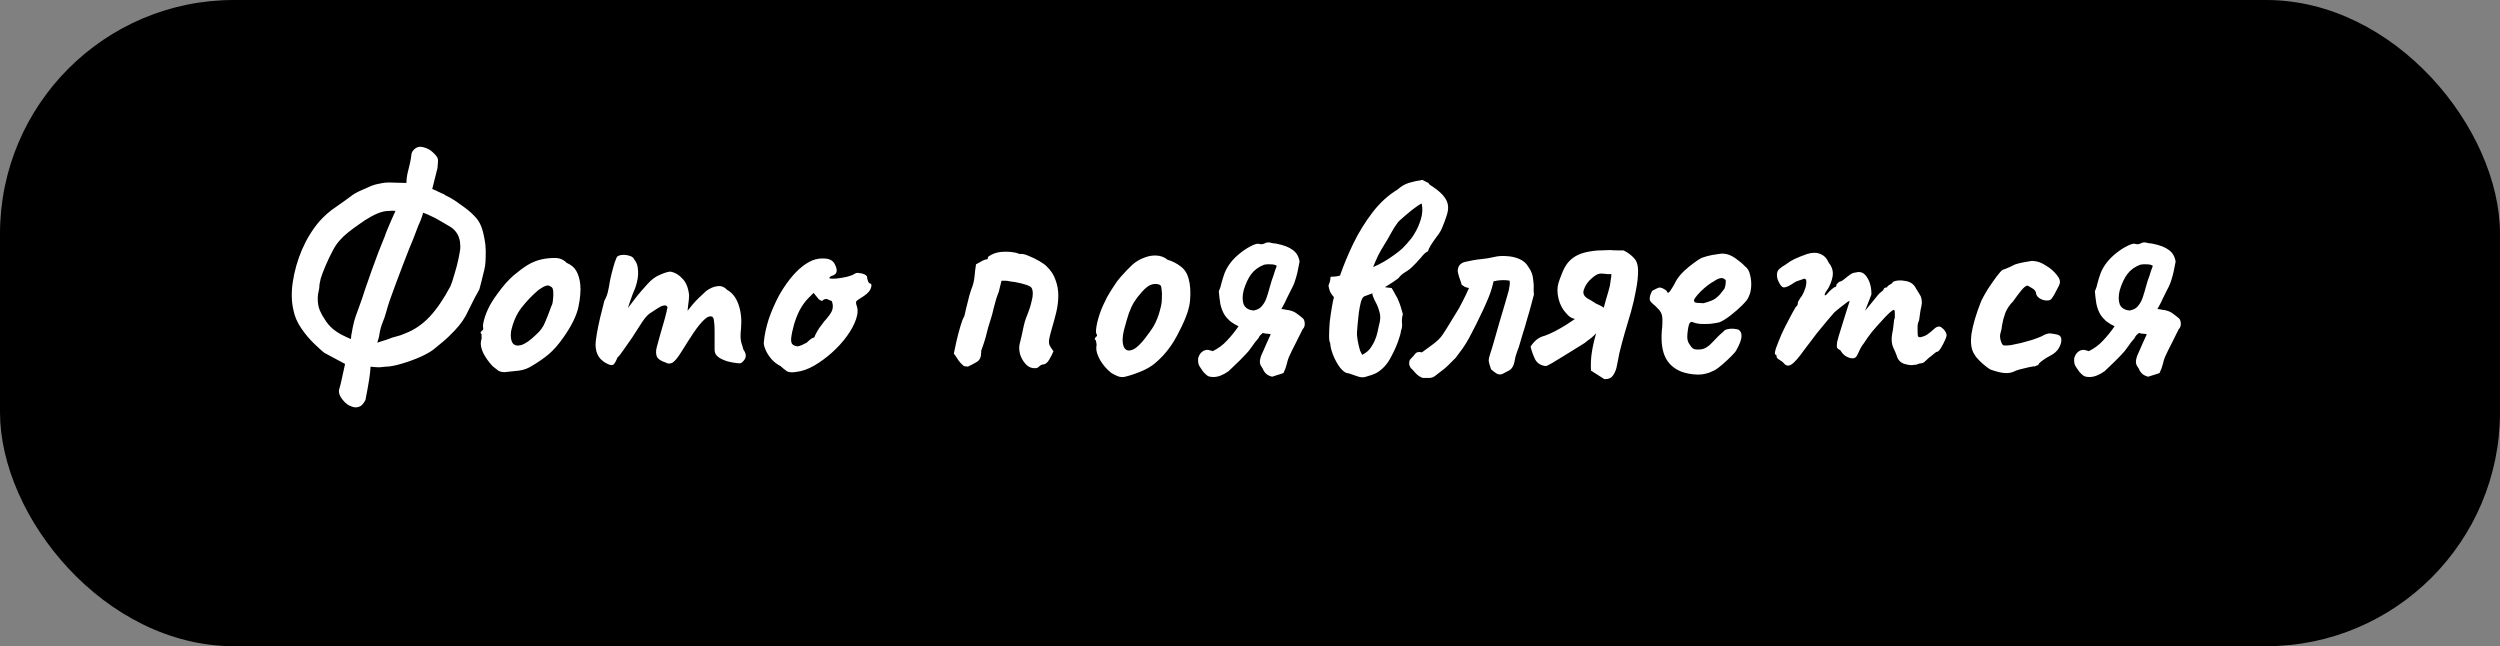
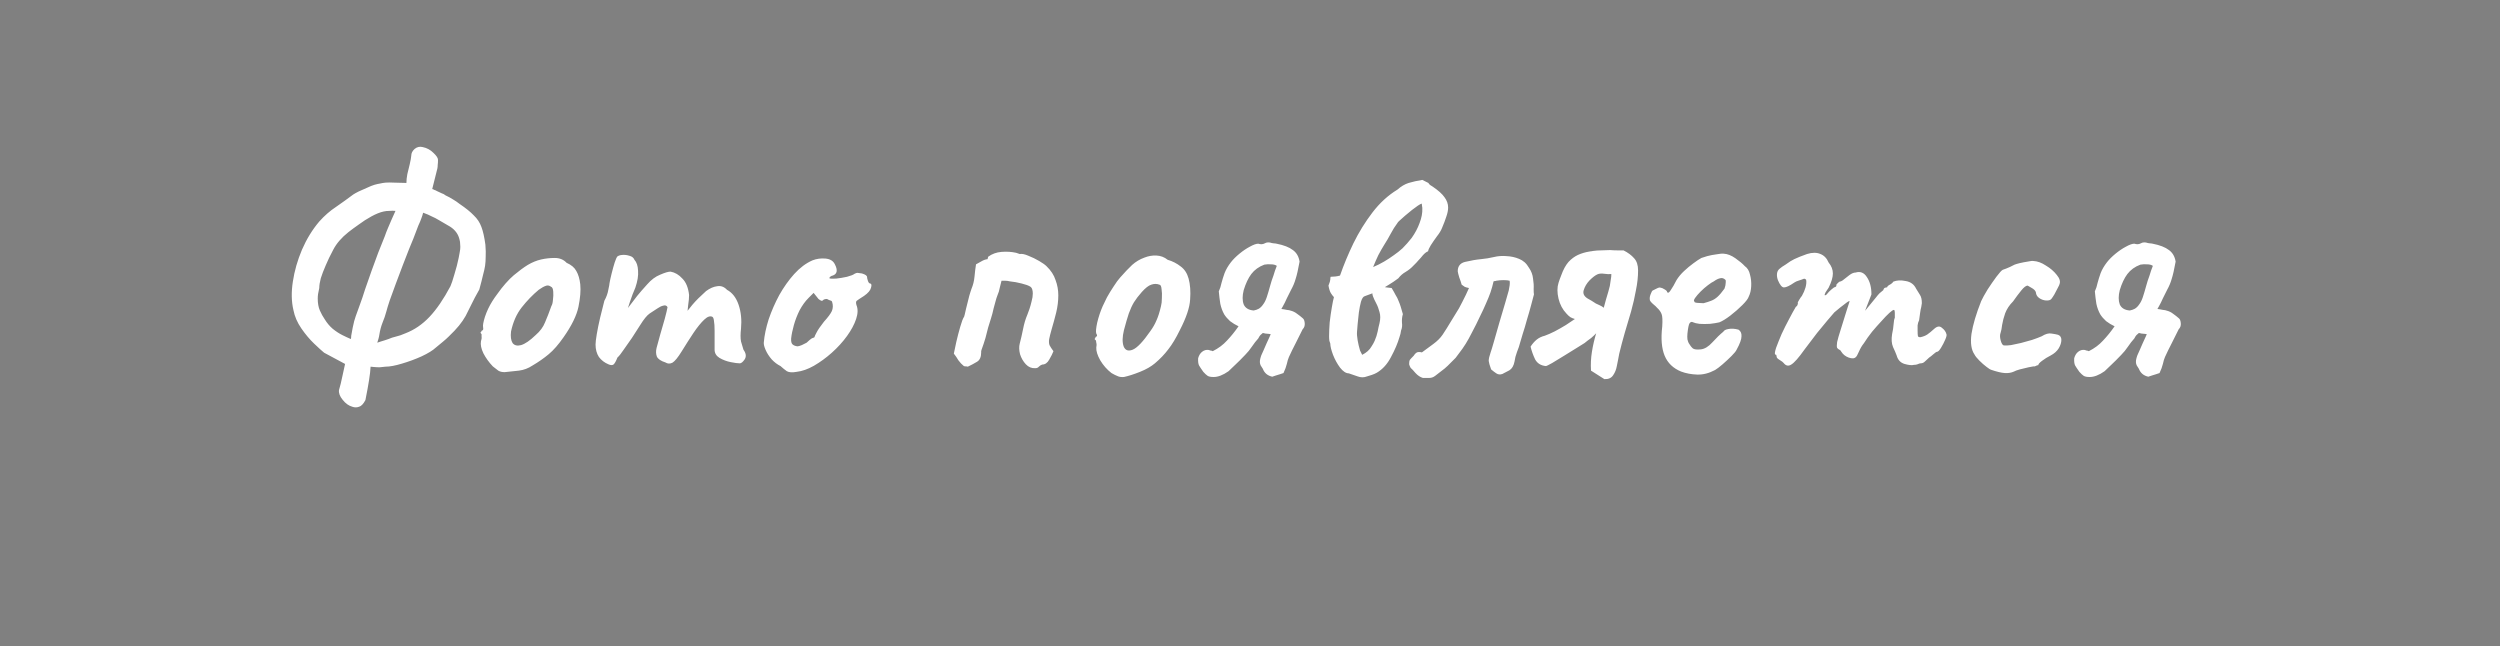
<svg xmlns="http://www.w3.org/2000/svg" width="855" height="221" viewBox="0 0 855 221" fill="none">
  <rect x="0" y="0" width="855" height="221" fill="#808080" stroke="none" />
-   <rect width="855" height="221" rx="80" fill="black" />
  <path d="M120.508 139.113C119.262 138.767 118.154 137.971 117.185 136.724C116.215 135.547 115.8 134.439 115.938 133.401C116.354 132.016 116.735 130.458 117.081 128.727C117.427 126.996 117.739 125.577 118.016 124.469L110.849 120.626C110.088 120.003 108.945 118.964 107.422 117.51C105.899 116.056 104.445 114.325 103.06 112.317C101.675 110.309 100.775 108.232 100.359 106.085C99.667 103.177 99.598 99.923 100.152 96.323C100.706 92.653 101.744 89.018 103.267 85.417C104.86 81.748 106.833 78.528 109.188 75.758C110.988 73.75 112.892 72.088 114.9 70.773C116.908 69.388 118.881 67.969 120.82 66.515C121.235 66.238 121.858 65.891 122.689 65.476C123.589 65.061 124.524 64.645 125.494 64.23C126.532 63.745 127.398 63.399 128.09 63.191C128.852 62.983 129.475 62.845 129.96 62.776C130.513 62.637 131.137 62.533 131.829 62.464C132.591 62.395 133.629 62.395 134.945 62.464L138.995 62.568C138.995 61.668 139.099 60.664 139.307 59.556C139.584 58.379 139.861 57.236 140.138 56.129C140.415 54.952 140.588 53.982 140.657 53.221C140.657 52.39 141.038 51.628 141.8 50.936C142.631 50.243 143.565 50.035 144.604 50.312C145.989 50.59 147.2 51.247 148.239 52.286C149.278 53.255 149.797 54.051 149.797 54.675C149.797 55.367 149.762 55.956 149.693 56.44C149.693 56.856 149.658 57.236 149.589 57.583L147.824 64.645C148.1 64.715 148.343 64.818 148.551 64.957C148.828 65.026 149.07 65.13 149.278 65.268L149.485 65.372C150.039 65.649 150.559 65.891 151.043 66.099C151.528 66.238 151.978 66.48 152.393 66.826C153.294 67.242 154.124 67.692 154.886 68.177C155.717 68.661 156.479 69.18 157.171 69.734C159.317 71.188 160.945 72.504 162.052 73.681C163.229 74.789 164.095 76.105 164.649 77.628C165.203 79.082 165.653 81.09 165.999 83.652C166.138 85.313 166.172 86.698 166.103 87.806C166.103 88.914 166.034 89.953 165.895 90.922C165.757 91.822 165.514 92.895 165.168 94.141C164.891 95.388 164.476 97.015 163.922 99.023C162.814 100.962 161.914 102.658 161.222 104.112C160.529 105.566 159.871 106.882 159.248 108.059C158.625 109.167 157.863 110.275 156.963 111.382C156.063 112.49 154.886 113.737 153.432 115.121C152.878 115.675 152.22 116.264 151.459 116.887C150.766 117.441 149.97 118.099 149.07 118.86C148.031 119.83 146.404 120.834 144.188 121.872C142.042 122.842 139.792 123.672 137.438 124.365C135.153 125.057 133.283 125.403 131.829 125.403C131.206 125.473 130.548 125.542 129.856 125.611C129.163 125.611 128.471 125.577 127.778 125.507L126.74 125.403C126.671 126.719 126.498 128.242 126.221 129.973C125.944 131.774 125.528 134.059 124.974 136.828C124.282 138.144 123.555 138.905 122.793 139.113C122.032 139.39 121.27 139.39 120.508 139.113ZM119.989 115.952C120.058 115.744 120.093 115.502 120.093 115.225C120.093 114.948 120.127 114.671 120.197 114.394C120.335 113.633 120.474 112.871 120.612 112.109C120.82 111.278 120.993 110.517 121.131 109.824C121.339 109.132 121.512 108.578 121.651 108.163C121.997 107.263 122.447 106.016 123.001 104.424C123.624 102.762 124.247 100.927 124.87 98.919C125.563 96.911 126.29 94.834 127.051 92.688C127.813 90.541 128.575 88.464 129.336 86.456C130.167 84.379 130.929 82.475 131.621 80.744C131.898 79.913 132.244 79.013 132.66 78.043C133.075 77.074 133.491 76.105 133.906 75.135C134.391 74.097 134.841 73.093 135.256 72.123C134.564 72.054 133.872 72.054 133.179 72.123C132.487 72.123 131.829 72.192 131.206 72.331C129.96 72.608 128.575 73.162 127.051 73.993C125.528 74.823 124.074 75.758 122.689 76.797C121.305 77.766 120.127 78.632 119.158 79.393C116.804 81.263 115.073 83.271 113.965 85.417C112.926 87.356 112.061 89.156 111.369 90.818C110.676 92.41 110.122 93.865 109.707 95.18C109.361 96.496 109.188 97.604 109.188 98.504C108.98 99.404 108.841 100.096 108.772 100.581C108.703 101.066 108.668 101.585 108.668 102.139C108.668 103.731 108.911 105.081 109.395 106.189C109.88 107.297 110.434 108.301 111.057 109.201C111.819 110.448 112.719 111.521 113.757 112.421C114.865 113.321 115.973 114.048 117.081 114.602C118.189 115.156 119.158 115.606 119.989 115.952ZM129.025 117.199C129.44 117.06 129.856 116.922 130.271 116.783C130.756 116.645 131.206 116.506 131.621 116.368C132.037 116.229 132.452 116.091 132.868 115.952C133.629 115.606 134.46 115.329 135.36 115.121C136.33 114.914 137.438 114.533 138.684 113.979C141.73 112.802 144.465 110.932 146.889 108.37C149.312 105.809 151.701 102.312 154.055 97.88C154.401 97.119 154.851 95.769 155.405 93.83C156.029 91.822 156.513 89.953 156.859 88.222C156.998 87.598 157.102 87.044 157.171 86.56C157.24 86.006 157.309 85.59 157.379 85.313C157.448 84.69 157.448 84.102 157.379 83.548C157.379 82.994 157.309 82.475 157.171 81.99C156.756 80.12 155.682 78.632 153.951 77.524C152.428 76.624 151.182 75.897 150.212 75.343C149.312 74.789 148.447 74.339 147.616 73.993C146.854 73.577 145.885 73.162 144.708 72.746C144.569 73.37 144.362 74.027 144.085 74.72C143.877 75.343 143.531 76.174 143.046 77.212C142.631 78.251 142.077 79.705 141.384 81.574C141.107 82.267 140.623 83.444 139.93 85.106C139.307 86.767 138.58 88.637 137.749 90.714C136.987 92.791 136.191 94.903 135.36 97.05C134.599 99.127 133.906 101.031 133.283 102.762C132.729 104.424 132.348 105.67 132.141 106.501C131.794 107.816 131.344 109.132 130.79 110.448C130.306 111.694 129.96 113.009 129.752 114.394C129.683 114.879 129.579 115.364 129.44 115.848C129.302 116.264 129.163 116.714 129.025 117.199ZM172.593 127.273C171.692 127.273 170.965 127.1 170.412 126.754C169.927 126.407 169.304 125.923 168.542 125.3C167.226 123.915 166.153 122.426 165.322 120.834C164.561 119.241 164.284 117.856 164.491 116.679C164.699 116.125 164.768 115.606 164.699 115.121C164.699 114.567 164.699 114.29 164.699 114.29C164.353 113.944 164.249 113.737 164.388 113.667C164.526 113.529 164.665 113.321 164.803 113.044C165.219 113.044 165.357 112.663 165.219 111.902C165.08 111.348 165.288 110.171 165.842 108.37C166.465 106.501 167.296 104.735 168.334 103.074C168.75 102.381 169.373 101.481 170.204 100.373C171.035 99.196 171.935 98.054 172.904 96.946C173.943 95.769 174.878 94.834 175.708 94.141C177.439 92.688 179.032 91.51 180.486 90.61C182.009 89.71 183.533 89.087 185.056 88.741C186.579 88.395 188.137 88.222 189.73 88.222C191.391 88.222 192.741 88.775 193.78 89.883C195.373 90.576 196.48 91.51 197.104 92.688C197.796 93.865 198.246 95.388 198.454 97.257C198.662 99.335 198.454 101.896 197.831 104.943C197.207 107.92 195.511 111.382 192.741 115.329C191.01 117.822 189.314 119.76 187.652 121.145C185.991 122.53 184.156 123.811 182.148 124.988C180.694 125.957 179.136 126.546 177.474 126.754C175.812 126.961 174.185 127.134 172.593 127.273ZM183.186 114.602C184.71 113.286 185.783 111.832 186.406 110.24C187.098 108.647 187.825 106.778 188.587 104.631C188.864 104.216 189.037 103.524 189.106 102.554C189.245 101.585 189.279 100.65 189.21 99.75C189.141 98.781 188.899 98.227 188.483 98.088C187.86 97.604 187.237 97.5 186.614 97.777C185.991 97.984 185.194 98.434 184.225 99.127C182.148 100.858 180.209 102.866 178.409 105.151C176.678 107.366 175.466 110.101 174.774 113.356C174.566 115.087 174.739 116.402 175.293 117.302C175.916 118.133 176.885 118.376 178.201 118.029C179.586 117.614 181.248 116.472 183.186 114.602ZM208.041 124.573C206.725 124.019 205.652 123.188 204.821 122.08C204.059 120.903 203.678 119.483 203.678 117.822C203.678 117.129 203.817 115.952 204.094 114.29C204.371 112.629 204.752 110.759 205.236 108.682C205.721 106.605 206.206 104.666 206.69 102.866C207.383 101.619 207.833 100.373 208.041 99.127C208.318 97.88 208.456 97.119 208.456 96.842C208.595 96.011 208.837 94.903 209.183 93.518C209.529 92.134 209.875 90.887 210.222 89.779C210.637 88.602 210.914 87.945 211.053 87.806C211.399 87.46 211.987 87.252 212.818 87.183C213.649 87.114 214.48 87.218 215.311 87.495C216.142 87.702 216.696 88.152 216.973 88.845C217.734 89.675 218.15 90.922 218.219 92.584C218.357 94.245 218.046 96.184 217.284 98.4C216.661 99.785 216.038 101.412 215.415 103.281C214.792 105.151 214.238 106.882 213.753 108.474C213.337 109.998 213.095 111.036 213.026 111.59L209.287 111.486C210.464 110.378 211.572 109.236 212.61 108.059C213.649 106.812 214.411 105.843 214.895 105.151C216.072 103.558 217.076 102.243 217.907 101.204C218.807 100.096 219.95 98.781 221.335 97.257C222.72 95.665 224.208 94.557 225.801 93.934C227.393 93.241 228.57 92.895 229.332 92.895C230.855 93.172 232.205 93.968 233.383 95.284C234.629 96.53 235.39 98.4 235.667 100.892C235.667 101.862 235.564 103.004 235.356 104.32C235.217 105.635 235.148 106.293 235.148 106.293C235.148 106.293 235.702 105.601 236.81 104.216C237.987 102.831 239.545 101.273 241.484 99.542C242.799 98.573 244.08 98.019 245.326 97.88C246.573 97.673 247.681 98.088 248.65 99.127C250.45 100.096 251.766 101.793 252.597 104.216C253.428 106.639 253.705 109.374 253.428 112.421C253.22 114.221 253.22 115.675 253.428 116.783C253.705 117.822 253.981 118.756 254.258 119.587C255.159 120.834 255.297 121.941 254.674 122.911C254.051 123.811 253.497 124.261 253.012 124.261C252.32 124.261 251.281 124.123 249.896 123.846C248.511 123.569 247.231 123.084 246.053 122.392C244.946 121.699 244.392 120.764 244.392 119.587V113.148C244.392 111.625 244.322 110.517 244.184 109.824C244.115 109.063 243.942 108.578 243.665 108.37C242.903 107.955 241.968 108.267 240.86 109.305C239.753 110.344 238.541 111.832 237.225 113.771C235.979 115.641 234.629 117.752 233.175 120.107C231.859 122.253 230.786 123.569 229.955 124.053C229.124 124.469 228.328 124.434 227.566 123.949C226.043 123.465 225.074 122.807 224.658 121.976C224.312 121.076 224.277 120.072 224.554 118.964C224.901 117.787 225.316 116.264 225.801 114.394C226.355 112.525 226.874 110.725 227.359 108.994C227.843 107.193 228.155 105.878 228.293 105.047C228.016 104.493 227.532 104.32 226.839 104.528C226.216 104.666 225.558 104.978 224.866 105.462C224.035 106.016 223.135 106.605 222.166 107.228C221.265 107.851 220.192 109.167 218.946 111.175C218.115 112.49 217.18 113.944 216.142 115.537C215.103 117.06 214.134 118.445 213.234 119.691C212.403 120.937 211.71 121.803 211.156 122.288C210.672 123.534 210.222 124.33 209.806 124.676C209.391 124.953 208.802 124.919 208.041 124.573ZM272.44 127.169C270.986 127.446 269.879 127.377 269.117 126.961C268.425 126.477 267.698 125.888 266.936 125.196C265.828 124.642 264.824 123.88 263.924 122.911C263.024 121.872 262.331 120.799 261.847 119.691C261.362 118.583 261.154 117.718 261.224 117.095C261.431 114.671 261.985 112.04 262.885 109.201C263.855 106.362 265.066 103.593 266.52 100.892C268.044 98.192 269.74 95.803 271.61 93.726C273.548 91.58 275.626 90.022 277.841 89.052C279.226 88.499 280.715 88.291 282.307 88.429C283.9 88.568 284.973 89.225 285.527 90.403C286.565 92.41 286.323 93.692 284.8 94.245C284.592 94.245 284.35 94.349 284.073 94.557C283.796 94.695 283.657 94.903 283.657 95.18C283.934 95.319 284.696 95.353 285.942 95.284C287.189 95.145 288.435 94.938 289.681 94.661C290.997 94.315 291.862 93.968 292.278 93.622C292.693 93.415 293.005 93.311 293.213 93.311C293.42 93.311 293.94 93.38 294.77 93.518C295.948 93.865 296.536 94.28 296.536 94.765C296.536 95.042 296.64 95.492 296.848 96.115C297.055 96.669 297.298 96.946 297.575 96.946C298.059 97.015 298.163 97.5 297.886 98.4C297.679 99.3 296.882 100.235 295.497 101.204C294.182 102.035 293.351 102.589 293.005 102.866C292.728 103.074 292.693 103.558 292.901 104.32C293.455 105.635 293.42 107.228 292.797 109.097C292.174 110.967 291.135 112.906 289.681 114.914C288.227 116.922 286.496 118.826 284.488 120.626C282.55 122.357 280.507 123.846 278.361 125.092C276.283 126.269 274.31 126.961 272.44 127.169ZM272.752 118.445C273.029 118.445 273.514 118.306 274.206 118.029C274.898 117.683 275.452 117.406 275.868 117.199C276.145 116.922 276.491 116.61 276.906 116.264C277.391 115.848 277.772 115.606 278.049 115.537C278.326 115.537 278.499 115.433 278.568 115.225C278.637 114.948 278.88 114.429 279.295 113.667C279.711 112.836 280.542 111.625 281.788 110.032C283.173 108.509 284.073 107.297 284.488 106.397C284.904 105.428 284.938 104.389 284.592 103.281C284.523 103.004 284.315 102.831 283.969 102.762C283.692 102.693 283.311 102.52 282.826 102.243C282.134 102.243 281.649 102.416 281.372 102.762C281.165 103.039 280.68 102.866 279.918 102.243L278.257 100.165L276.491 101.931C275.383 103.039 274.379 104.424 273.479 106.085C272.648 107.747 271.99 109.444 271.506 111.175C271.021 112.906 270.709 114.429 270.571 115.744C270.502 116.783 270.675 117.475 271.09 117.822C271.506 118.168 272.06 118.376 272.752 118.445ZM354.048 125.923C352.802 125.992 351.728 125.542 350.828 124.573C349.928 123.603 349.27 122.461 348.855 121.145C348.509 119.76 348.474 118.549 348.751 117.51C349.166 115.918 349.547 114.256 349.893 112.525C350.24 110.725 350.724 109.097 351.348 107.643C351.555 107.159 351.798 106.501 352.075 105.67C352.352 104.839 352.594 103.974 352.802 103.074C353.079 102.104 353.217 101.204 353.217 100.373C353.217 99.819 353.148 99.335 353.009 98.919C352.871 98.504 352.628 98.192 352.282 97.984C351.728 97.638 350.759 97.292 349.374 96.946C348.059 96.6 346.708 96.357 345.324 96.219C344.839 96.08 344.32 96.011 343.766 96.011C343.281 96.011 342.866 96.011 342.519 96.011C342.312 96.842 342.104 97.673 341.896 98.504C341.758 99.335 341.515 100.131 341.169 100.892C340.892 101.585 340.65 102.347 340.442 103.177C340.234 103.939 340.027 104.701 339.819 105.462C339.542 106.778 339.23 107.955 338.884 108.994C338.607 109.963 338.296 110.967 337.95 112.006C337.673 112.975 337.361 114.187 337.015 115.641C336.807 116.333 336.599 116.991 336.392 117.614C336.184 118.237 335.942 118.93 335.665 119.691C335.595 119.83 335.561 119.968 335.561 120.107C335.561 120.245 335.561 120.384 335.561 120.522C335.561 122.115 335.076 123.188 334.107 123.742C333.207 124.296 332.168 124.85 330.991 125.403C330.783 125.334 330.541 125.3 330.264 125.3C330.056 125.3 329.848 125.265 329.641 125.196C328.948 124.642 328.325 123.984 327.771 123.222C327.287 122.392 326.767 121.63 326.213 120.937C326.421 120.037 326.698 118.722 327.044 116.991C327.46 115.191 327.91 113.46 328.394 111.798C328.879 110.067 329.329 108.89 329.745 108.267C329.814 108.128 330.022 107.263 330.368 105.67C330.783 104.008 331.164 102.485 331.51 101.1C331.649 100.546 331.787 100.096 331.926 99.75C332.064 99.335 332.168 99.023 332.237 98.815C332.791 97.5 333.137 96.115 333.276 94.661C333.414 93.138 333.587 91.718 333.795 90.403C334.418 90.056 335.041 89.71 335.665 89.364C336.357 88.948 337.049 88.706 337.742 88.637C337.811 88.499 337.846 88.36 337.846 88.222C337.846 88.083 337.88 87.945 337.95 87.806C339.265 86.837 340.788 86.283 342.519 86.144C344.32 86.006 345.981 86.11 347.505 86.456C347.712 86.525 347.92 86.594 348.128 86.664C348.336 86.733 348.543 86.802 348.751 86.871C349.513 86.733 350.517 86.941 351.763 87.495C353.009 87.979 354.221 88.568 355.398 89.26C356.575 89.953 357.406 90.541 357.891 91.026C359.414 92.48 360.453 94.072 361.007 95.803C361.63 97.465 361.941 99.196 361.941 100.996C361.941 102.935 361.699 104.908 361.214 106.916C360.73 108.855 360.21 110.759 359.656 112.629C359.241 114.083 358.964 115.191 358.825 115.952C358.687 116.714 358.722 117.406 358.929 118.029C359.206 118.583 359.656 119.276 360.28 120.107C360.003 120.868 359.518 121.838 358.825 123.015C358.202 124.123 357.406 124.676 356.437 124.676C356.021 124.815 355.64 125.057 355.294 125.403C355.017 125.75 354.602 125.923 354.048 125.923ZM384.381 128.935C383.481 129.004 382.754 128.9 382.2 128.623C381.646 128.415 380.953 128.069 380.122 127.585C378.599 126.407 377.318 124.953 376.28 123.222C375.31 121.491 374.86 120.037 374.929 118.86C375.068 118.237 375.068 117.683 374.929 117.199C374.86 116.714 374.826 116.472 374.826 116.472C374.41 116.125 374.272 115.918 374.41 115.848C374.549 115.71 374.653 115.502 374.722 115.225C375.276 115.087 375.345 114.706 374.929 114.083C374.722 113.529 374.826 112.282 375.241 110.344C375.726 108.336 376.349 106.466 377.111 104.735C377.457 103.974 377.941 102.97 378.565 101.723C379.257 100.477 380.019 99.231 380.85 97.984C381.68 96.669 382.442 95.63 383.134 94.869C384.658 93.138 386.008 91.718 387.185 90.61C388.431 89.502 389.816 88.672 391.339 88.118C392.724 87.564 394.109 87.321 395.494 87.391C396.948 87.46 398.229 87.945 399.337 88.845C400.998 89.329 402.487 90.091 403.803 91.13C405.118 92.099 406.018 93.484 406.503 95.284C407.057 97.292 407.23 99.681 407.022 102.45C406.884 105.151 405.707 108.647 403.491 112.94C402.175 115.641 400.86 117.822 399.544 119.483C398.298 121.145 396.775 122.738 394.975 124.261C393.659 125.369 391.963 126.338 389.885 127.169C387.808 128 385.973 128.589 384.381 128.935ZM393.417 113.252C394.317 112.006 395.009 110.794 395.494 109.617C396.048 108.44 396.567 106.812 397.052 104.735C397.259 103.974 397.363 103.039 397.363 101.931C397.433 100.823 397.398 99.819 397.259 98.919C397.19 97.95 396.948 97.43 396.532 97.361C395.632 97.015 394.698 97.015 393.728 97.361C392.828 97.638 391.755 98.469 390.509 99.854C389.401 101.1 388.501 102.277 387.808 103.385C387.185 104.424 386.596 105.705 386.043 107.228C385.558 108.682 385.004 110.586 384.381 112.94C383.827 115.225 383.792 117.06 384.277 118.445C384.831 119.83 385.869 120.21 387.393 119.587C388.916 118.964 390.924 116.852 393.417 113.252ZM415.063 128.935C414.093 128.935 413.401 128.796 412.985 128.519C412.57 128.242 412.085 127.792 411.531 127.169C410.839 126.2 410.354 125.473 410.077 124.988C409.8 124.434 409.696 123.603 409.766 122.495C410.043 121.526 410.493 120.799 411.116 120.314C411.808 119.76 412.57 119.553 413.401 119.691C413.609 119.76 413.816 119.83 414.024 119.899C414.301 119.899 414.543 119.968 414.751 120.107C416.69 119.137 418.317 117.926 419.632 116.472C421.017 115.017 422.333 113.39 423.579 111.59C422.541 111.105 421.571 110.517 420.671 109.824C419.84 109.063 419.182 108.301 418.698 107.54C418.075 106.432 417.624 105.22 417.347 103.904C417.14 102.589 416.967 101.169 416.828 99.646C417.244 98.746 417.555 97.777 417.763 96.738C418.04 95.699 418.386 94.592 418.802 93.415C419.286 92.168 420.013 90.922 420.983 89.675C421.744 88.706 422.714 87.737 423.891 86.767C425.068 85.798 426.245 85.002 427.422 84.379C428.668 83.686 429.638 83.34 430.33 83.34C431.161 83.617 431.888 83.582 432.511 83.236C433.204 82.821 434.034 82.786 435.004 83.132C435.281 83.202 435.523 83.236 435.731 83.236C436.008 83.236 436.285 83.271 436.562 83.34C439.054 83.825 440.924 84.552 442.17 85.521C443.416 86.421 444.178 87.737 444.455 89.468C443.97 92.168 443.52 94.141 443.105 95.388C442.759 96.634 442.239 97.88 441.547 99.127C441.062 100.027 440.578 100.996 440.093 102.035C439.677 103.004 439.193 103.974 438.639 104.943L438.223 105.67C438.847 105.739 439.47 105.843 440.093 105.982C440.785 106.051 441.166 106.12 441.235 106.189C442.135 106.397 442.932 106.778 443.624 107.332C444.317 107.816 444.974 108.336 445.598 108.89C445.944 109.167 446.151 109.721 446.221 110.551C446.29 111.382 446.048 112.075 445.494 112.629C444.732 114.221 443.936 115.814 443.105 117.406C442.274 118.999 441.512 120.557 440.82 122.08C440.543 122.703 440.301 123.499 440.093 124.469C439.885 125.369 439.504 126.407 438.95 127.585C438.535 127.723 438.12 127.862 437.704 128C437.289 128.138 436.839 128.277 436.354 128.415C435.938 128.554 435.523 128.692 435.108 128.831C433.515 128.485 432.442 127.585 431.888 126.131C431.819 125.992 431.576 125.611 431.161 124.988C430.815 124.296 430.78 123.465 431.057 122.495C431.196 121.941 431.369 121.457 431.576 121.041C431.784 120.557 431.957 120.176 432.096 119.899C432.442 119.137 432.788 118.341 433.134 117.51C433.48 116.679 433.861 115.848 434.277 115.017C434.346 114.81 434.45 114.567 434.588 114.29L433.965 114.187C433.55 114.117 433.169 114.083 432.823 114.083C432.476 114.013 432.165 113.944 431.888 113.875C431.611 114.083 431.334 114.325 431.057 114.602C430.849 114.81 430.607 115.191 430.33 115.744C429.568 116.575 428.841 117.51 428.149 118.549C427.457 119.587 426.695 120.522 425.864 121.353C424.548 122.738 423.441 123.846 422.541 124.676C421.71 125.507 420.913 126.269 420.152 126.961C418.282 128.277 416.586 128.935 415.063 128.935ZM428.772 106.189C429.465 106.051 430.053 105.843 430.538 105.566C431.092 105.22 431.576 104.735 431.992 104.112C432.476 103.489 432.892 102.658 433.238 101.619C433.584 100.581 433.965 99.3 434.381 97.777C434.588 97.153 434.761 96.565 434.9 96.011C435.108 95.388 435.315 94.799 435.523 94.245C435.731 93.692 435.904 93.138 436.042 92.584C436.25 92.03 436.458 91.476 436.666 90.922C436.181 90.576 435.523 90.403 434.692 90.403C433.931 90.333 433.169 90.368 432.407 90.506C430.538 91.199 429.049 92.272 427.941 93.726C426.903 95.111 426.037 96.946 425.345 99.231C424.86 101.169 424.86 102.797 425.345 104.112C425.899 105.358 427.041 106.051 428.772 106.189ZM469.606 91.337C470.16 89.953 470.749 88.602 471.372 87.287C472.064 85.971 472.757 84.76 473.449 83.652C474.211 82.475 474.938 81.228 475.63 79.913C476.323 78.597 477.084 77.385 477.915 76.278C477.984 76.139 478.054 76.035 478.123 75.966C478.261 75.828 478.4 75.689 478.538 75.55C479.092 75.066 479.75 74.477 480.512 73.785C481.342 73.093 482.139 72.435 482.9 71.812C483.662 71.258 484.32 70.773 484.874 70.358C485.497 69.942 485.947 69.7 486.224 69.63C486.293 69.907 486.328 70.184 486.328 70.461C486.397 70.669 486.432 70.946 486.432 71.292C486.501 72.816 486.189 74.477 485.497 76.278C484.874 78.009 483.974 79.705 482.797 81.367C482.312 81.99 481.793 82.613 481.239 83.236C480.754 83.79 480.235 84.344 479.681 84.898C478.781 85.729 477.777 86.525 476.669 87.287C475.63 88.048 474.522 88.775 473.345 89.468C472.168 90.16 470.922 90.783 469.606 91.337ZM469.814 98.815C469.329 99.577 469.225 100.373 469.502 101.204C469.779 101.966 470.16 102.797 470.645 103.697C471.13 104.597 471.51 105.601 471.787 106.709C472.134 107.816 472.134 109.097 471.787 110.551C471.58 111.313 471.372 112.248 471.164 113.356C470.956 114.394 470.61 115.468 470.126 116.575C469.849 117.199 469.502 117.822 469.087 118.445C468.741 119.068 468.291 119.622 467.737 120.107C467.183 120.591 466.56 121.007 465.867 121.353C465.798 121.145 465.694 120.937 465.556 120.73C465.417 120.453 465.279 120.176 465.14 119.899C464.794 118.722 464.517 117.545 464.309 116.368C464.102 115.121 464.032 114.152 464.102 113.46C464.171 112.906 464.24 112.04 464.309 110.863C464.448 109.617 464.586 108.301 464.725 106.916C464.933 105.462 465.175 104.216 465.452 103.177C465.798 102.07 466.213 101.446 466.698 101.308C467.668 100.962 468.602 100.615 469.502 100.269C470.403 99.923 471.268 99.542 472.099 99.127C473.068 98.573 474.038 97.984 475.007 97.361C476.046 96.738 477.119 96.011 478.227 95.18C478.919 94.28 479.75 93.553 480.719 92.999C481.758 92.376 482.658 91.649 483.42 90.818C483.766 90.472 484.077 90.16 484.354 89.883C484.631 89.537 484.908 89.225 485.185 88.948C485.601 88.533 486.085 87.979 486.639 87.287C487.263 86.594 487.851 86.144 488.405 85.937C488.474 85.59 488.578 85.279 488.717 85.002C488.924 84.656 489.132 84.275 489.34 83.859C489.963 82.89 490.655 81.886 491.417 80.847C492.248 79.809 492.836 78.84 493.183 77.939C493.806 76.485 494.29 75.204 494.637 74.097C495.052 72.919 495.26 71.881 495.26 70.981C495.26 69.734 494.844 68.557 494.013 67.449C493.252 66.342 491.902 65.13 489.963 63.814C489.686 63.676 489.409 63.503 489.132 63.295C488.855 63.087 488.647 62.845 488.509 62.568C488.163 62.429 487.816 62.256 487.47 62.049C487.124 61.841 486.778 61.668 486.432 61.529C484.701 61.806 483.143 62.153 481.758 62.568C480.442 62.983 479.161 63.745 477.915 64.853C474.73 66.792 471.891 69.388 469.399 72.642C466.906 75.897 464.725 79.428 462.855 83.236C461.055 86.975 459.532 90.645 458.285 94.245C457.801 94.384 457.281 94.488 456.728 94.557C456.174 94.557 455.62 94.592 455.066 94.661C454.997 94.938 454.962 95.249 454.962 95.596C454.962 95.942 454.754 96.634 454.339 97.673C454.547 98.85 454.823 99.715 455.17 100.269C455.516 100.823 455.862 101.273 456.208 101.619C456.001 102.312 455.758 103.489 455.481 105.151C455.204 106.743 454.962 108.44 454.754 110.24C454.616 112.04 454.547 113.633 454.547 115.017C454.547 115.571 454.581 116.091 454.65 116.575C454.789 116.991 454.893 117.302 454.962 117.51C454.962 118.41 455.274 119.691 455.897 121.353C456.52 122.945 457.316 124.4 458.285 125.715C459.324 127.031 460.328 127.688 461.297 127.688C462.267 128.035 463.271 128.381 464.309 128.727C465.417 129.142 466.49 129.142 467.529 128.727C468.014 128.589 468.568 128.415 469.191 128.208C469.814 128 470.368 127.758 470.853 127.481C472.861 126.304 474.488 124.503 475.734 122.08C477.05 119.657 478.019 117.372 478.642 115.225C478.781 114.879 478.884 114.533 478.954 114.187C479.023 113.771 479.092 113.39 479.161 113.044C479.508 112.213 479.611 111.313 479.473 110.344C479.404 109.305 479.508 108.336 479.785 107.436C479.508 106.466 479.265 105.635 479.058 104.943C478.85 104.251 478.607 103.593 478.331 102.97C478.054 102.208 477.707 101.516 477.292 100.892C476.946 100.2 476.496 99.404 475.942 98.504C475.734 98.504 475.145 98.434 474.176 98.296C473.207 98.088 472.237 98.054 471.268 98.192C470.922 98.261 470.645 98.365 470.437 98.504C470.229 98.573 470.022 98.677 469.814 98.815ZM486.601 129.246C485.701 128.969 484.87 128.415 484.109 127.585C483.416 126.754 482.862 126.165 482.447 125.819C482.378 125.611 482.274 125.403 482.135 125.196C482.066 124.988 481.997 124.78 481.927 124.573C481.927 123.88 481.997 123.396 482.135 123.119C482.343 122.842 482.793 122.357 483.485 121.665C483.97 120.903 484.455 120.487 484.939 120.418C485.424 120.349 485.874 120.384 486.29 120.522C487.674 119.483 488.99 118.514 490.236 117.614C491.552 116.645 492.59 115.606 493.352 114.498C494.321 113.044 495.256 111.555 496.156 110.032C497.126 108.509 498.06 106.986 498.961 105.462C499.307 104.839 499.688 104.112 500.103 103.281C500.518 102.45 500.934 101.619 501.349 100.789C501.765 99.888 502.111 99.127 502.388 98.504C501.696 98.365 501.211 98.227 500.934 98.088C500.657 97.88 500.311 97.638 499.895 97.361C499.688 96.6 499.411 95.769 499.064 94.869C498.787 93.968 498.614 93.276 498.545 92.791C498.545 91.06 499.376 89.987 501.038 89.572C503.115 89.087 504.915 88.775 506.439 88.637C507.962 88.499 509.45 88.256 510.905 87.91C512.289 87.564 513.743 87.46 515.267 87.598C516.79 87.668 518.209 87.979 519.525 88.533C520.217 88.81 520.84 89.191 521.394 89.675C521.948 90.16 522.468 90.818 522.952 91.649C523.714 92.757 524.164 93.968 524.302 95.284C524.51 96.6 524.579 97.777 524.51 98.815C524.51 99.785 524.545 100.408 524.614 100.685C524.406 101.446 524.095 102.623 523.679 104.216C523.264 105.809 522.779 107.505 522.225 109.305C521.741 111.105 521.256 112.733 520.771 114.187C520.356 115.571 520.079 116.506 519.94 116.991C519.663 118.099 519.283 119.241 518.798 120.418C518.382 121.526 518.105 122.599 517.967 123.638C517.69 125.092 517.102 126.096 516.201 126.65C515.301 127.134 514.505 127.55 513.813 127.896C513.051 128.173 512.359 128.104 511.735 127.688C511.112 127.273 510.524 126.823 509.97 126.338C509.485 125.023 509.208 124.053 509.139 123.43C509.139 122.738 509.347 121.803 509.762 120.626C509.97 120.072 510.351 118.826 510.905 116.887C511.458 114.948 512.082 112.767 512.774 110.344C513.466 107.92 514.124 105.705 514.747 103.697C515.371 101.619 515.786 100.165 515.994 99.335C516.132 98.642 516.236 98.054 516.305 97.569C516.374 97.015 516.374 96.496 516.305 96.011C515.821 95.873 515.128 95.803 514.228 95.803C513.328 95.803 512.497 95.873 511.735 96.011C511.597 96.08 511.424 96.115 511.216 96.115C511.078 96.115 510.939 96.15 510.801 96.219C510.524 97.465 510.177 98.711 509.762 99.958C509.347 101.135 508.827 102.416 508.204 103.801C507.65 105.116 506.958 106.605 506.127 108.267C505.365 109.928 504.431 111.798 503.323 113.875C502.63 115.26 501.938 116.506 501.246 117.614C500.553 118.722 499.826 119.76 499.064 120.73L497.818 122.392C497.403 122.807 496.953 123.257 496.468 123.742C495.983 124.226 495.533 124.676 495.118 125.092C494.702 125.438 494.356 125.75 494.079 126.027L490.859 128.519C490.236 129.004 489.579 129.246 488.886 129.246C488.194 129.246 487.432 129.246 486.601 129.246ZM551.084 93.726C551.084 94.349 551.015 95.007 550.876 95.699C550.807 96.392 550.703 97.084 550.565 97.777C550.426 98.4 550.253 99.058 550.045 99.75C549.768 100.65 549.491 101.585 549.214 102.554C549.007 103.454 548.764 104.354 548.487 105.255C548.072 104.908 547.622 104.631 547.137 104.424C546.722 104.216 546.272 104.008 545.787 103.801C545.302 103.454 544.818 103.143 544.333 102.866C543.848 102.589 543.364 102.312 542.879 102.035C541.702 101.273 541.286 100.339 541.633 99.231C541.979 98.054 542.637 96.946 543.606 95.907C544.645 94.869 545.545 94.176 546.306 93.83C546.929 93.553 547.691 93.484 548.591 93.622C549.561 93.761 550.391 93.795 551.084 93.726ZM548.695 129.662C550.08 129.731 551.084 129.281 551.707 128.312C552.33 127.411 552.746 126.373 552.953 125.196C553.092 124.503 553.23 123.811 553.369 123.119C553.507 122.357 553.646 121.63 553.784 120.937C554.338 118.653 554.961 116.298 555.654 113.875C556.415 111.382 557.142 108.924 557.835 106.501C558.527 104.008 559.081 101.585 559.497 99.231C559.981 96.876 560.224 94.626 560.224 92.48C560.224 90.68 559.774 89.295 558.873 88.325C557.973 87.287 556.762 86.387 555.238 85.625C554.546 85.625 553.784 85.625 552.953 85.625C552.192 85.625 551.43 85.59 550.668 85.521C549.699 85.521 548.695 85.556 547.656 85.625C546.687 85.625 545.718 85.694 544.748 85.833C544.541 85.902 544.333 85.937 544.125 85.937C543.917 85.937 543.71 85.971 543.502 86.04C542.186 86.248 540.906 86.629 539.659 87.183C538.482 87.737 537.409 88.533 536.44 89.572C535.955 90.126 535.505 90.783 535.089 91.545C534.674 92.307 534.293 93.172 533.947 94.141C533.808 94.557 533.635 95.007 533.428 95.492C533.289 95.907 533.151 96.323 533.012 96.738C532.527 98.261 532.527 100.062 533.012 102.139C533.497 104.147 534.397 105.843 535.713 107.228C536.128 107.713 536.578 108.128 537.063 108.474C537.547 108.751 538.067 108.959 538.621 109.097C537.79 109.651 536.751 110.344 535.505 111.175C534.258 111.936 532.978 112.663 531.662 113.356C530.416 113.979 529.308 114.464 528.338 114.81C527.231 115.087 526.296 115.537 525.534 116.16C524.773 116.783 524.08 117.579 523.457 118.549C523.803 120.003 524.323 121.457 525.015 122.911C525.777 124.296 527.023 125.057 528.754 125.196C528.892 125.196 529.585 124.85 530.831 124.157C532.077 123.396 533.497 122.53 535.089 121.561C536.682 120.591 538.136 119.691 539.452 118.86C540.767 118.029 541.598 117.51 541.944 117.302C542.29 117.025 542.637 116.748 542.983 116.472C543.398 116.195 543.779 115.918 544.125 115.641C544.471 115.364 544.783 115.087 545.06 114.81C545.337 114.533 545.614 114.256 545.891 113.979C545.268 116.056 544.783 118.168 544.437 120.314C544.091 122.461 543.987 124.607 544.125 126.754C544.887 127.238 545.648 127.723 546.41 128.208C547.172 128.692 547.933 129.177 548.695 129.662ZM574.921 127.065C572.221 125.957 570.352 124.157 569.313 121.665C568.274 119.172 567.997 115.848 568.482 111.694C568.621 109.547 568.551 108.128 568.274 107.436C567.997 106.674 567.478 105.947 566.716 105.255C566.509 104.978 566.024 104.528 565.262 103.904C564.501 103.212 564.155 102.693 564.224 102.347C564.155 101.862 564.258 101.273 564.535 100.581C564.812 99.819 565.055 99.404 565.262 99.335C565.747 99.127 566.232 98.885 566.716 98.608C567.27 98.331 567.686 98.261 567.963 98.4C568.24 98.4 568.655 98.573 569.209 98.919C569.832 99.265 570.144 99.577 570.144 99.854C570.421 100.339 570.836 100.131 571.39 99.231C572.013 98.331 572.671 97.188 573.364 95.803C574.056 94.695 574.921 93.657 575.96 92.688C576.999 91.718 578.037 90.853 579.076 90.091C580.184 89.26 581.118 88.637 581.88 88.222C582.226 88.083 582.884 87.875 583.853 87.598C584.892 87.321 585.965 87.114 587.073 86.975C588.181 86.767 589.012 86.698 589.566 86.767C590.812 86.837 592.128 87.356 593.512 88.325C594.897 89.295 595.97 90.195 596.732 91.026C597.632 91.649 598.221 92.618 598.498 93.934C598.844 95.18 598.982 96.496 598.913 97.88C598.844 99.265 598.567 100.442 598.082 101.412C597.875 102.104 597.148 103.074 595.901 104.32C594.655 105.566 593.27 106.778 591.747 107.955C590.293 109.063 589.046 109.824 588.008 110.24C587.108 110.448 586.034 110.621 584.788 110.759C583.542 110.828 582.365 110.828 581.257 110.759C580.218 110.621 579.491 110.448 579.076 110.24C578.591 109.963 578.176 110.067 577.83 110.551C577.553 110.967 577.31 112.144 577.102 114.083C577.033 114.844 577.033 115.502 577.102 116.056C577.241 116.61 577.379 117.025 577.518 117.302C578.003 118.133 578.487 118.756 578.972 119.172C579.457 119.518 580.357 119.622 581.672 119.483C582.988 119.345 584.303 118.549 585.619 117.095C587.004 115.571 588.25 114.36 589.358 113.46C589.635 112.975 590.224 112.663 591.124 112.525C592.093 112.317 593.235 112.386 594.551 112.733C595.313 113.217 595.659 113.979 595.59 115.017C595.59 116.056 595.036 117.579 593.928 119.587C593.72 120.072 593.132 120.799 592.162 121.768C591.262 122.669 590.258 123.603 589.15 124.573C588.112 125.473 587.246 126.131 586.554 126.546C584.477 127.654 582.434 128.173 580.426 128.104C578.418 128.035 576.583 127.688 574.921 127.065ZM582.607 103.697C583.646 103.42 584.511 103.143 585.204 102.866C585.965 102.589 586.692 102.139 587.385 101.516C588.077 100.892 588.873 99.958 589.773 98.711C590.05 97.95 590.189 97.292 590.189 96.738C590.258 96.184 590.224 95.838 590.085 95.699C589.531 95.145 588.908 94.972 588.216 95.18C587.592 95.319 586.9 95.665 586.138 96.219C585.654 96.427 584.961 96.876 584.061 97.569C583.23 98.192 582.399 98.919 581.568 99.75C580.807 100.512 580.184 101.239 579.699 101.931C579.284 102.554 579.214 102.935 579.491 103.074C579.353 103.35 579.734 103.524 580.634 103.593C581.603 103.662 582.261 103.697 582.607 103.697ZM610.016 124.157C609.809 123.88 609.359 123.534 608.666 123.119C607.974 122.703 607.628 122.357 607.628 122.08C607.628 121.941 607.593 121.768 607.524 121.561C607.524 121.353 607.385 121.249 607.108 121.249C606.901 121.041 607.005 120.28 607.42 118.964C607.905 117.649 608.528 116.091 609.289 114.29C610.12 112.49 610.986 110.759 611.886 109.097C612.786 107.366 613.548 105.982 614.171 104.943C614.517 104.735 614.725 104.458 614.794 104.112C614.933 103.697 614.933 103.489 614.794 103.489C614.794 103.489 614.967 103.177 615.313 102.554C615.729 101.862 616.04 101.412 616.248 101.204C616.802 100.235 617.217 99.265 617.494 98.296C617.771 97.257 617.841 96.392 617.702 95.699C617.425 95.353 617.114 95.249 616.767 95.388C616.421 95.526 616.248 95.596 616.248 95.596C615.971 95.665 615.556 95.803 615.002 96.011C614.517 96.15 614.067 96.357 613.652 96.634C612.059 97.742 610.882 98.296 610.12 98.296C609.428 98.296 608.736 97.465 608.043 95.803C607.766 95.042 607.662 94.315 607.732 93.622C607.801 92.93 608.078 92.376 608.562 91.96C609.116 91.476 609.809 90.991 610.64 90.506C611.471 89.953 612.024 89.572 612.301 89.364C613.063 88.879 614.136 88.36 615.521 87.806C616.906 87.252 617.737 86.941 618.014 86.871C619.814 86.317 621.337 86.317 622.584 86.871C623.83 87.356 624.765 88.325 625.388 89.779C626.357 90.957 626.842 92.203 626.842 93.518C626.842 94.834 626.357 96.461 625.388 98.4L624.349 99.958C624.003 100.65 623.934 100.996 624.141 100.996C624.418 100.996 624.73 100.754 625.076 100.269C625.284 99.992 625.699 99.577 626.323 99.023C626.946 98.469 627.361 98.192 627.569 98.192C627.569 98.192 627.638 98.157 627.777 98.088C627.984 98.019 628.088 97.742 628.088 97.257C628.296 97.05 628.504 96.842 628.711 96.634C628.988 96.427 629.127 96.323 629.127 96.323C629.404 96.323 629.75 96.184 630.165 95.907C630.65 95.561 631.446 94.938 632.554 94.038C633.316 93.484 634.008 93.207 634.631 93.207C636.224 92.722 637.505 93.241 638.474 94.765C639.513 96.288 640.032 98.261 640.032 100.685L637.851 106.293L641.59 101.723C642.005 101.169 642.421 100.685 642.836 100.269C643.321 99.854 643.736 99.508 644.083 99.231C644.221 98.746 644.429 98.469 644.706 98.4C644.983 98.331 645.121 98.296 645.121 98.296C645.121 98.296 645.19 98.296 645.329 98.296C645.467 98.227 645.537 98.088 645.537 97.88C645.883 97.604 646.264 97.361 646.679 97.153C647.095 96.876 647.372 96.6 647.51 96.323C648.687 95.838 650.107 95.769 651.768 96.115C653.43 96.392 654.607 97.257 655.3 98.711C655.784 99.542 656.234 100.269 656.65 100.892C657.065 101.516 657.273 102.45 657.273 103.697C657.134 104.735 656.996 105.462 656.857 105.878C656.788 106.293 656.719 106.743 656.65 107.228C656.58 107.643 656.477 108.405 656.338 109.513C656.061 110.067 655.888 110.655 655.819 111.278C655.819 111.902 655.819 112.49 655.819 113.044C655.819 113.944 655.853 114.567 655.923 114.914C655.992 115.191 656.269 115.329 656.754 115.329C657.723 115.121 658.519 114.81 659.142 114.394C659.835 113.91 660.596 113.286 661.427 112.525C662.466 111.555 663.366 111.417 664.128 112.109C664.959 112.733 665.478 113.46 665.686 114.29C665.824 114.567 665.686 115.191 665.27 116.16C664.855 117.129 664.37 118.064 663.816 118.964C663.262 119.864 662.812 120.314 662.466 120.314C662.258 120.314 661.843 120.591 661.22 121.145C660.596 121.699 660.112 122.08 659.766 122.288C659.281 122.772 658.796 123.222 658.311 123.638C657.896 124.053 657.411 124.261 656.857 124.261C656.58 124.261 656.234 124.365 655.819 124.573C655.473 124.711 655.057 124.78 654.573 124.78C653.88 124.988 652.807 124.884 651.353 124.469C649.968 124.053 649.068 123.084 648.652 121.561C648.376 120.799 647.96 119.83 647.406 118.653C646.921 117.475 646.818 116.021 647.095 114.29C647.372 113.044 647.545 111.902 647.614 110.863C647.683 109.824 647.822 109.097 648.029 108.682C648.029 108.474 648.029 107.99 648.029 107.228C648.029 106.397 647.925 105.982 647.718 105.982C647.441 105.982 646.921 106.328 646.16 107.02C645.398 107.713 644.498 108.647 643.459 109.824C642.421 110.932 641.348 112.144 640.24 113.46C639.201 114.775 638.266 116.091 637.436 117.406C636.812 118.168 636.258 119.103 635.774 120.21C635.289 121.318 634.943 121.941 634.735 122.08C634.251 122.634 633.42 122.703 632.243 122.288C631.135 121.872 630.304 121.214 629.75 120.314C629.542 119.899 629.3 119.657 629.023 119.587C628.746 119.449 628.504 119.241 628.296 118.964C628.157 118.618 628.157 117.96 628.296 116.991C628.504 116.021 628.954 114.464 629.646 112.317C630.408 109.963 631.065 107.851 631.619 105.982C632.243 104.043 632.554 103.074 632.554 103.074C632.554 102.797 632.035 103.074 630.996 103.904C629.958 104.666 628.746 105.635 627.361 106.812C626.738 107.574 625.907 108.544 624.868 109.721C623.899 110.898 622.757 112.282 621.441 113.875C620.195 115.468 618.775 117.337 617.183 119.483C615.175 122.322 613.652 124.053 612.613 124.676C611.644 125.3 610.778 125.127 610.016 124.157ZM688.786 127.065C687.885 127.481 686.847 127.654 685.67 127.585C684.493 127.515 682.9 127.134 680.892 126.442C680.754 126.442 680.269 126.131 679.438 125.507C678.607 124.884 677.776 124.157 676.946 123.326C676.115 122.495 675.561 121.803 675.284 121.249C674.176 119.657 673.83 117.302 674.245 114.187C674.73 111.071 675.838 107.332 677.569 102.97C678.053 101.931 678.78 100.616 679.75 99.023C680.788 97.43 681.792 95.976 682.762 94.661C683.8 93.276 684.527 92.48 684.943 92.272C684.943 92.272 685.324 92.134 686.085 91.857C686.847 91.58 687.816 91.13 688.993 90.506C689.34 90.368 689.928 90.195 690.759 89.987C691.659 89.779 692.559 89.606 693.459 89.468C694.429 89.26 695.086 89.191 695.433 89.26C696.817 89.329 698.237 89.849 699.691 90.818C701.214 91.718 702.461 92.791 703.43 94.038C704.399 95.215 704.711 96.253 704.365 97.153C704.365 97.292 704.157 97.742 703.741 98.504C703.395 99.196 703.014 99.923 702.599 100.685C702.184 101.377 701.837 101.896 701.56 102.243C701.214 102.658 700.591 102.831 699.691 102.762C698.86 102.693 698.098 102.416 697.406 101.931C696.714 101.446 696.333 100.789 696.264 99.958C696.125 99.404 695.606 98.885 694.706 98.4C693.875 97.915 693.459 97.673 693.459 97.673C692.905 97.673 692.178 98.227 691.278 99.335C690.378 100.442 689.443 101.689 688.474 103.074C687.228 104.32 686.328 105.67 685.774 107.124C685.289 108.509 684.943 109.824 684.735 111.071C684.597 112.248 684.423 113.148 684.216 113.771C683.939 114.464 683.939 115.329 684.216 116.368C684.493 117.406 684.839 117.995 685.254 118.133C685.878 118.203 686.708 118.168 687.747 118.029C688.855 117.822 689.997 117.579 691.174 117.302C692.421 116.956 693.667 116.61 694.913 116.264C696.16 115.848 697.268 115.433 698.237 115.017C699.552 114.187 700.695 113.875 701.664 114.083C702.634 114.221 703.361 114.36 703.845 114.498C704.607 114.775 704.988 115.364 704.988 116.264C704.988 117.164 704.676 118.133 704.053 119.172C703.43 120.141 702.53 120.937 701.353 121.561C700.245 122.115 699.241 122.738 698.341 123.43C697.51 124.053 697.094 124.538 697.094 124.884C696.817 124.884 696.506 124.988 696.16 125.196C695.883 125.334 695.64 125.369 695.433 125.3C695.294 125.3 694.74 125.403 693.771 125.611C692.802 125.819 691.798 126.061 690.759 126.338C689.79 126.615 689.132 126.858 688.786 127.065ZM714.675 128.935C713.706 128.935 713.013 128.796 712.598 128.519C712.183 128.242 711.698 127.792 711.144 127.169C710.452 126.2 709.967 125.473 709.69 124.988C709.413 124.434 709.309 123.603 709.378 122.495C709.655 121.526 710.105 120.799 710.728 120.314C711.421 119.76 712.183 119.553 713.013 119.691C713.221 119.76 713.429 119.83 713.637 119.899C713.914 119.899 714.156 119.968 714.364 120.107C716.302 119.137 717.929 117.926 719.245 116.472C720.63 115.017 721.945 113.39 723.192 111.59C722.153 111.105 721.184 110.517 720.284 109.824C719.453 109.063 718.795 108.301 718.31 107.54C717.687 106.432 717.237 105.22 716.96 103.904C716.752 102.589 716.579 101.169 716.441 99.646C716.856 98.746 717.168 97.777 717.376 96.738C717.653 95.699 717.999 94.592 718.414 93.415C718.899 92.168 719.626 90.922 720.595 89.675C721.357 88.706 722.326 87.737 723.503 86.767C724.68 85.798 725.857 85.002 727.035 84.379C728.281 83.686 729.25 83.34 729.943 83.34C730.774 83.617 731.501 83.582 732.124 83.236C732.816 82.821 733.647 82.786 734.616 83.132C734.893 83.202 735.136 83.236 735.343 83.236C735.62 83.236 735.897 83.271 736.174 83.34C738.667 83.825 740.536 84.552 741.783 85.521C743.029 86.421 743.791 87.737 744.068 89.468C743.583 92.168 743.133 94.141 742.717 95.388C742.371 96.634 741.852 97.88 741.16 99.127C740.675 100.027 740.19 100.996 739.706 102.035C739.29 103.004 738.805 103.974 738.251 104.943L737.836 105.67C738.459 105.739 739.082 105.843 739.706 105.982C740.398 106.051 740.779 106.12 740.848 106.189C741.748 106.397 742.544 106.778 743.237 107.332C743.929 107.816 744.587 108.336 745.21 108.89C745.556 109.167 745.764 109.721 745.833 110.551C745.903 111.382 745.66 112.075 745.106 112.629C744.345 114.221 743.548 115.814 742.717 117.406C741.887 118.999 741.125 120.557 740.433 122.08C740.156 122.703 739.913 123.499 739.706 124.469C739.498 125.369 739.117 126.407 738.563 127.585C738.148 127.723 737.732 127.862 737.317 128C736.901 128.138 736.451 128.277 735.967 128.415C735.551 128.554 735.136 128.692 734.72 128.831C733.128 128.485 732.054 127.585 731.501 126.131C731.431 125.992 731.189 125.611 730.774 124.988C730.427 124.296 730.393 123.465 730.67 122.495C730.808 121.941 730.981 121.457 731.189 121.041C731.397 120.557 731.57 120.176 731.708 119.899C732.054 119.137 732.401 118.341 732.747 117.51C733.093 116.679 733.474 115.848 733.889 115.017C733.959 114.81 734.062 114.567 734.201 114.29L733.578 114.187C733.162 114.117 732.781 114.083 732.435 114.083C732.089 114.013 731.778 113.944 731.501 113.875C731.224 114.083 730.947 114.325 730.67 114.602C730.462 114.81 730.22 115.191 729.943 115.744C729.181 116.575 728.454 117.51 727.762 118.549C727.069 119.587 726.308 120.522 725.477 121.353C724.161 122.738 723.053 123.846 722.153 124.676C721.322 125.507 720.526 126.269 719.764 126.961C717.895 128.277 716.198 128.935 714.675 128.935ZM728.385 106.189C729.077 106.051 729.666 105.843 730.15 105.566C730.704 105.22 731.189 104.735 731.604 104.112C732.089 103.489 732.505 102.658 732.851 101.619C733.197 100.581 733.578 99.3 733.993 97.777C734.201 97.153 734.374 96.565 734.513 96.011C734.72 95.388 734.928 94.799 735.136 94.245C735.343 93.692 735.516 93.138 735.655 92.584C735.863 92.03 736.07 91.476 736.278 90.922C735.793 90.576 735.136 90.403 734.305 90.403C733.543 90.333 732.781 90.368 732.02 90.506C730.15 91.199 728.662 92.272 727.554 93.726C726.515 95.111 725.65 96.946 724.957 99.231C724.473 101.169 724.473 102.797 724.957 104.112C725.511 105.358 726.654 106.051 728.385 106.189Z" fill="white" />
</svg>